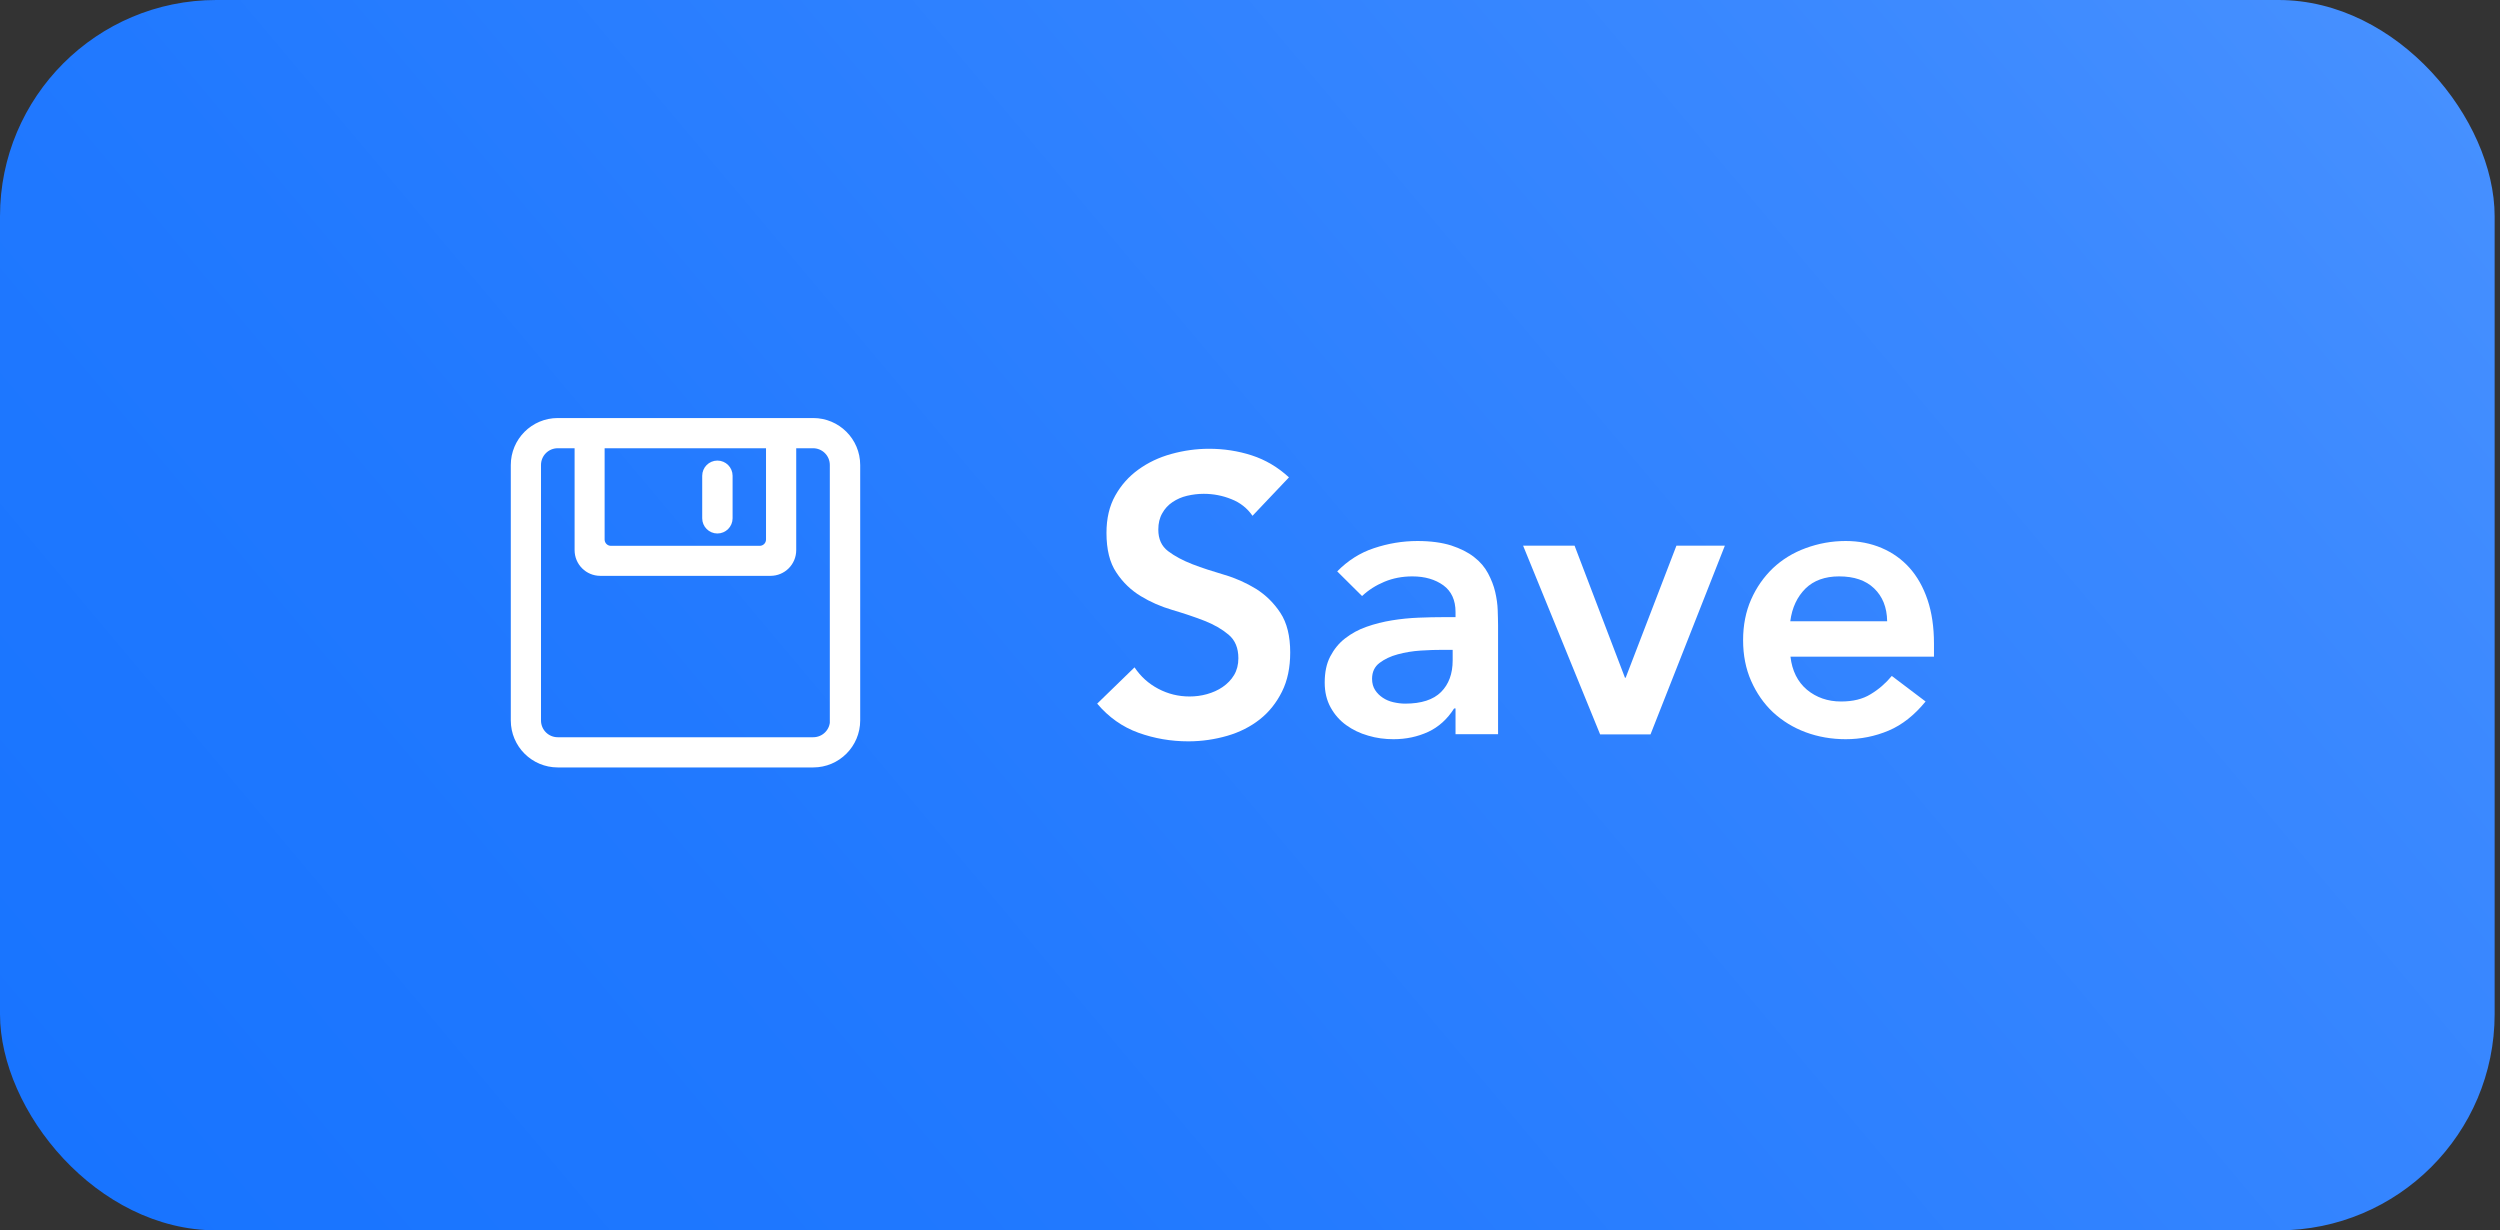
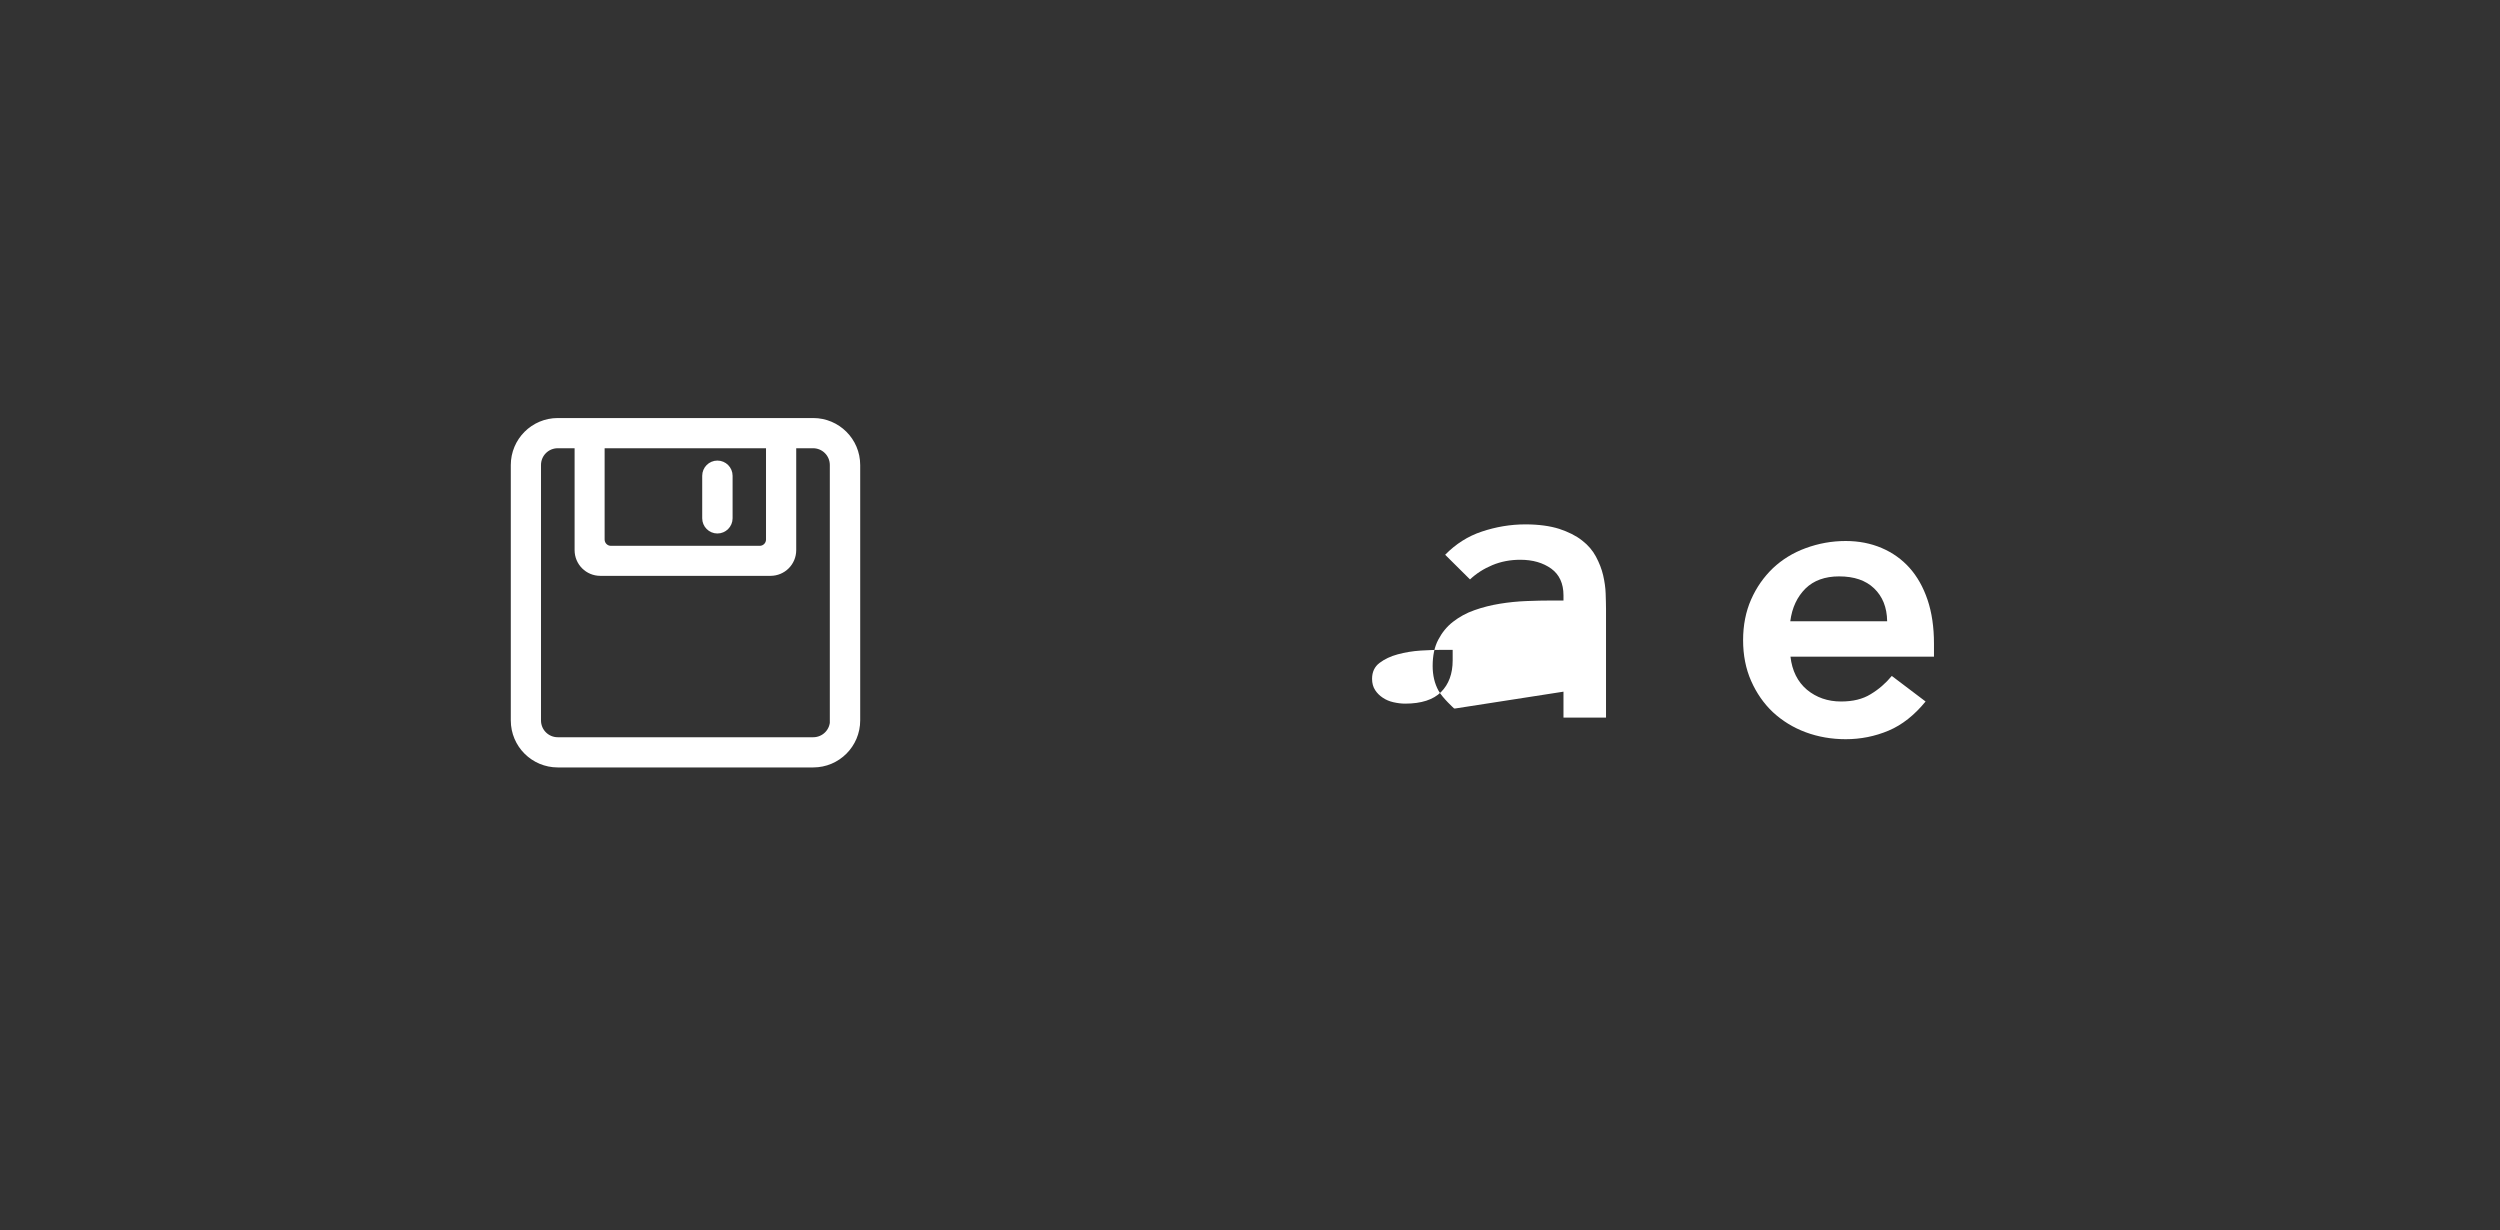
<svg xmlns="http://www.w3.org/2000/svg" id="Layer_1" data-name="Layer 1" viewBox="0 0 139.88 68.84">
  <rect x="0" y="0" width="139.88" height="68.84" fill="#333333" stroke="none" />
  <defs>
    <style>      .cls-1 {        fill: url(#linear-gradient);      }      .cls-2 {        fill-rule: evenodd;        stroke: #fff;        stroke-miterlimit: 10;        stroke-width: .5px;      }      .cls-2, .cls-3 {        fill: #fff;      }    </style>
    <linearGradient id="linear-gradient" x1="15.68" y1="79.82" x2="123.9" y2="-10.99" gradientUnits="userSpaceOnUse">
      <stop offset="0" stop-color="#1874ff" />
      <stop offset=".3" stop-color="#2179ff" />
      <stop offset=".81" stop-color="#3a88ff" />
      <stop offset="1" stop-color="#4690ff" />
    </linearGradient>
  </defs>
-   <rect class="cls-1" y="0" width="139.58" height="68.84" rx="12.1" ry="12.1" />
  <g>
-     <path class="cls-3" d="M70.08,28.86c-.29-.42-.69-.74-1.18-.93-.49-.2-1.01-.3-1.55-.3-.32,0-.63.04-.93.11-.3.07-.57.19-.81.35-.24.16-.44.37-.58.63-.15.26-.22.56-.22.91,0,.53.18.93.55,1.21.37.28.82.52,1.36.73s1.14.4,1.78.59c.65.19,1.24.46,1.78.79.54.34,1,.79,1.36,1.34.37.56.55,1.3.55,2.22,0,.84-.15,1.57-.46,2.19-.31.62-.72,1.14-1.24,1.55-.52.41-1.13.72-1.82.92s-1.42.31-2.18.31c-.97,0-1.9-.16-2.79-.48s-1.67-.87-2.31-1.63l2.09-2.03c.34.51.78.91,1.33,1.2.55.29,1.13.43,1.75.43.32,0,.65-.04.97-.13.32-.09.62-.22.88-.4.26-.18.48-.4.64-.67s.24-.58.24-.94c0-.57-.18-1.01-.55-1.32-.37-.31-.82-.57-1.36-.78-.54-.21-1.14-.41-1.78-.6-.65-.19-1.24-.45-1.78-.78-.54-.33-1-.77-1.36-1.32-.37-.55-.55-1.29-.55-2.21,0-.81.16-1.5.49-2.09.33-.59.76-1.07,1.3-1.46.54-.39,1.15-.68,1.84-.87.69-.19,1.39-.29,2.11-.29.82,0,1.62.12,2.39.37.77.25,1.46.66,2.08,1.23l-2.02,2.13Z" />
-     <path class="cls-3" d="M81.43,39.64h-.07c-.38.6-.87,1.04-1.45,1.31-.59.27-1.23.41-1.94.41-.48,0-.96-.06-1.42-.2-.46-.13-.87-.33-1.23-.59s-.65-.59-.87-.99-.33-.86-.33-1.39c0-.57.1-1.06.31-1.46.21-.4.48-.74.83-1.01s.74-.49,1.2-.65c.45-.16.93-.28,1.42-.36.49-.08.99-.13,1.49-.15.5-.02.97-.03,1.41-.03h.66v-.29c0-.66-.23-1.16-.68-1.49-.46-.33-1.03-.5-1.74-.5-.56,0-1.08.1-1.56.3-.48.2-.9.47-1.25.8l-1.39-1.38c.59-.6,1.27-1.04,2.06-1.3.78-.26,1.59-.4,2.43-.4.75,0,1.38.09,1.89.25.51.17.94.38,1.28.65.34.26.6.57.78.91.18.34.32.69.4,1.04.08.35.13.69.14,1.02s.02.62.02.87v6.07h-2.38v-1.45ZM81.28,36.36h-.55c-.37,0-.78.01-1.23.04-.46.03-.88.1-1.29.21s-.74.27-1.02.48c-.28.21-.42.51-.42.89,0,.25.06.46.17.63.11.17.25.31.43.43.18.12.37.2.59.25.22.05.44.08.66.08.91,0,1.58-.22,2.01-.65.43-.43.65-1.02.65-1.77v-.59Z" />
-     <path class="cls-3" d="M85.22,30.53h2.88l2.82,7.39h.04l2.84-7.39h2.71l-4.16,10.56h-2.82l-4.31-10.56Z" />
+     <path class="cls-3" d="M81.43,39.64h-.07s-.65-.59-.87-.99-.33-.86-.33-1.39c0-.57.1-1.06.31-1.46.21-.4.48-.74.83-1.01s.74-.49,1.2-.65c.45-.16.93-.28,1.42-.36.49-.08.99-.13,1.49-.15.5-.02.97-.03,1.41-.03h.66v-.29c0-.66-.23-1.16-.68-1.49-.46-.33-1.03-.5-1.74-.5-.56,0-1.08.1-1.56.3-.48.2-.9.47-1.25.8l-1.39-1.38c.59-.6,1.27-1.04,2.06-1.3.78-.26,1.59-.4,2.43-.4.75,0,1.38.09,1.89.25.51.17.94.38,1.28.65.34.26.6.57.78.91.18.34.32.69.4,1.04.08.35.13.69.14,1.02s.02.62.02.87v6.07h-2.38v-1.45ZM81.28,36.36h-.55c-.37,0-.78.01-1.23.04-.46.03-.88.1-1.29.21s-.74.27-1.02.48c-.28.21-.42.51-.42.89,0,.25.06.46.17.63.11.17.25.31.43.43.18.12.37.2.59.25.22.05.44.08.66.08.91,0,1.58-.22,2.01-.65.43-.43.65-1.02.65-1.77v-.59Z" />
    <path class="cls-3" d="M100.18,36.74c.09.79.4,1.41.92,1.85.53.44,1.17.66,1.91.66.66,0,1.21-.13,1.66-.41.45-.27.84-.61,1.18-1.02l1.89,1.43c-.62.76-1.31,1.31-2.07,1.63-.76.32-1.56.48-2.4.48-.79,0-1.54-.13-2.24-.39-.7-.26-1.31-.64-1.83-1.12-.51-.48-.92-1.07-1.22-1.75-.3-.68-.45-1.44-.45-2.28s.15-1.6.45-2.28.71-1.26,1.22-1.75c.51-.48,1.12-.86,1.83-1.12s1.45-.4,2.24-.4c.73,0,1.4.13,2.01.39s1.13.63,1.56,1.11c.43.48.77,1.08,1.01,1.79.24.71.36,1.53.36,2.45v.73h-8.05ZM105.59,34.76c-.01-.78-.26-1.39-.73-1.84s-1.12-.67-1.96-.67c-.79,0-1.42.23-1.88.68-.46.46-.75,1.06-.85,1.83h5.41Z" />
  </g>
  <g id="Page-1">
    <g id="Icon-Set">
      <path id="save-floppy" class="cls-2" d="M40.14,29.6c.33,0,.6-.27.6-.6v-2.38c0-.33-.27-.6-.6-.6s-.6.27-.6.6v2.38c0,.33.27.6.6.6h0ZM46.69,40.31c0,.66-.53,1.19-1.19,1.19h-14.29c-.66,0-1.19-.53-1.19-1.19v-14.29c0-.66.53-1.19,1.19-1.19h1.19v5.95c0,.66.53,1.19,1.19,1.19h9.52c.66,0,1.19-.53,1.19-1.19v-5.95h1.19c.66,0,1.19.53,1.19,1.19v14.29h0ZM33.59,24.83h9.52v5.36c0,.33-.27.6-.6.6h-8.33c-.33,0-.6-.27-.6-.6v-5.36h0ZM45.5,23.64h-14.29c-1.32,0-2.38,1.07-2.38,2.38v14.29c0,1.32,1.07,2.38,2.38,2.38h14.29c1.32,0,2.38-1.07,2.38-2.38v-14.29c0-1.32-1.07-2.38-2.38-2.38h0Z" />
    </g>
  </g>
</svg>